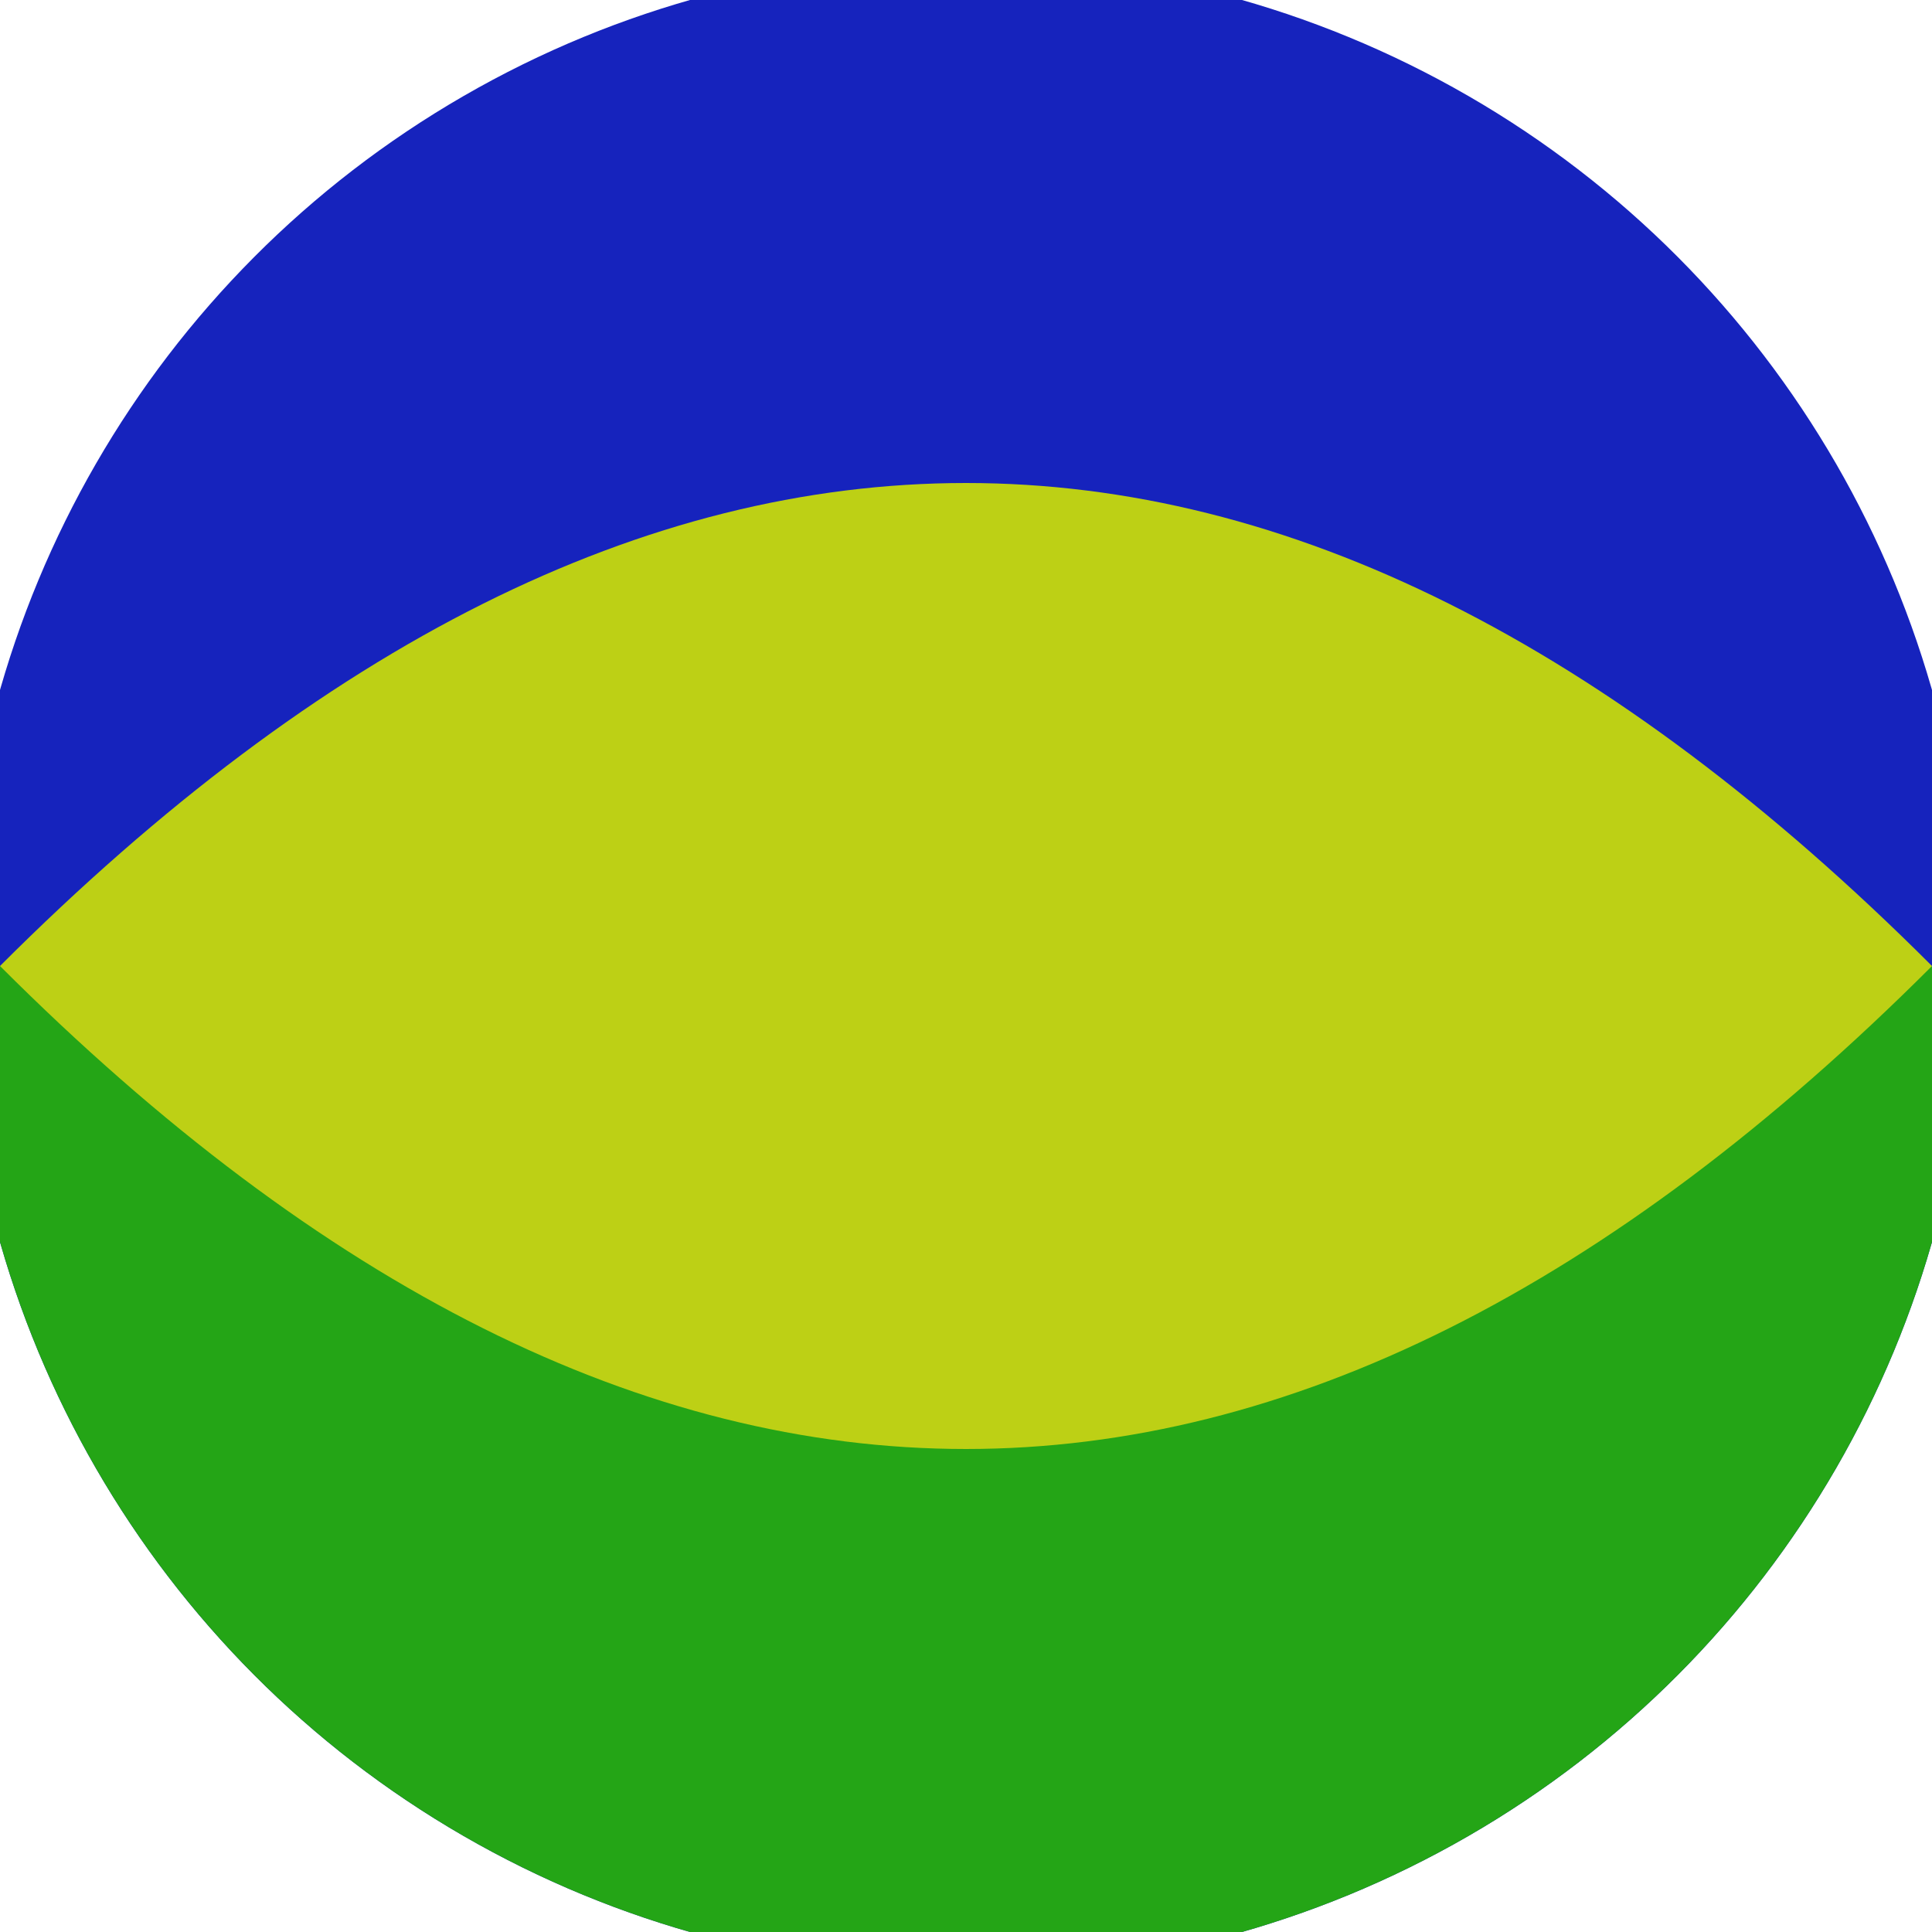
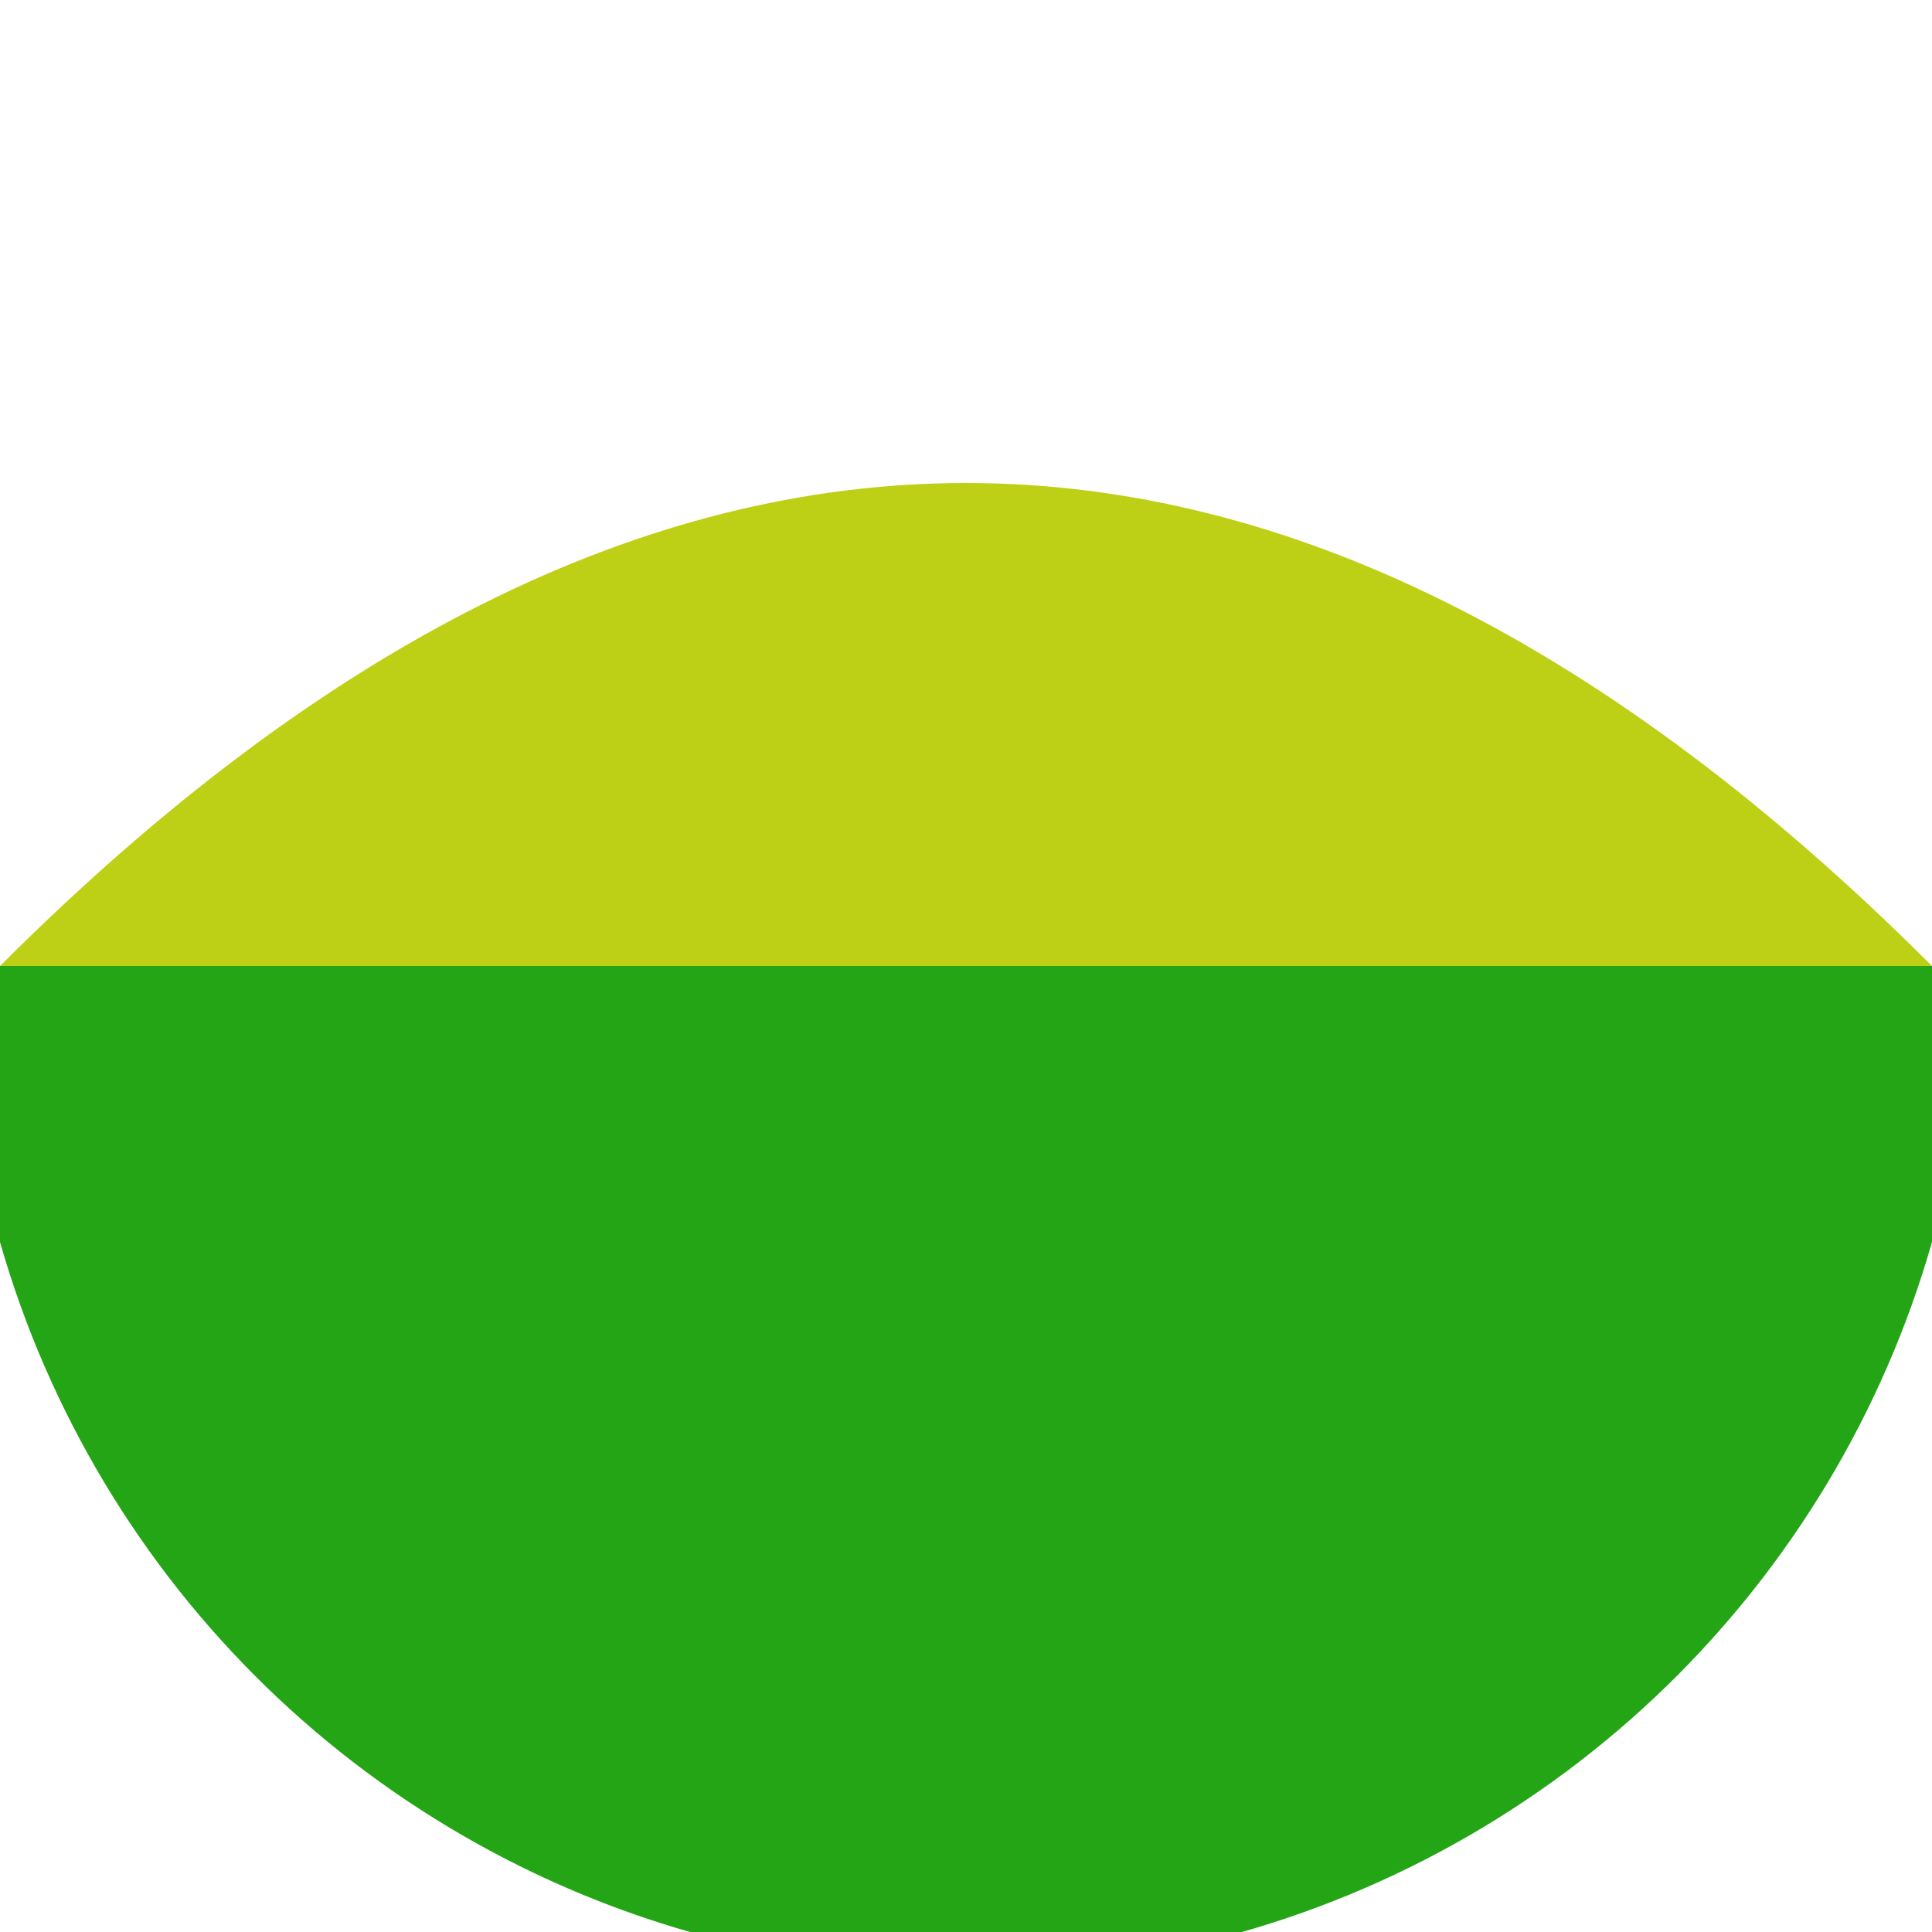
<svg xmlns="http://www.w3.org/2000/svg" width="128" height="128" viewBox="0 0 100 100" shape-rendering="geometricPrecision">
  <defs>
    <clipPath id="clip">
      <circle cx="50" cy="50" r="52" />
    </clipPath>
  </defs>
  <g transform="rotate(0 50 50)">
-     <rect x="0" y="0" width="100" height="100" fill="#1623bd" clip-path="url(#clip)" />
    <path d="M 0 50 H 100 V 100 H 0 Z" fill="#24a516" clip-path="url(#clip)" />
-     <path d="M 0 50 Q 50 0 100 50 Q 50 100 0 50 Z" fill="#bdd015" clip-path="url(#clip)" />
+     <path d="M 0 50 Q 50 0 100 50 Z" fill="#bdd015" clip-path="url(#clip)" />
  </g>
</svg>